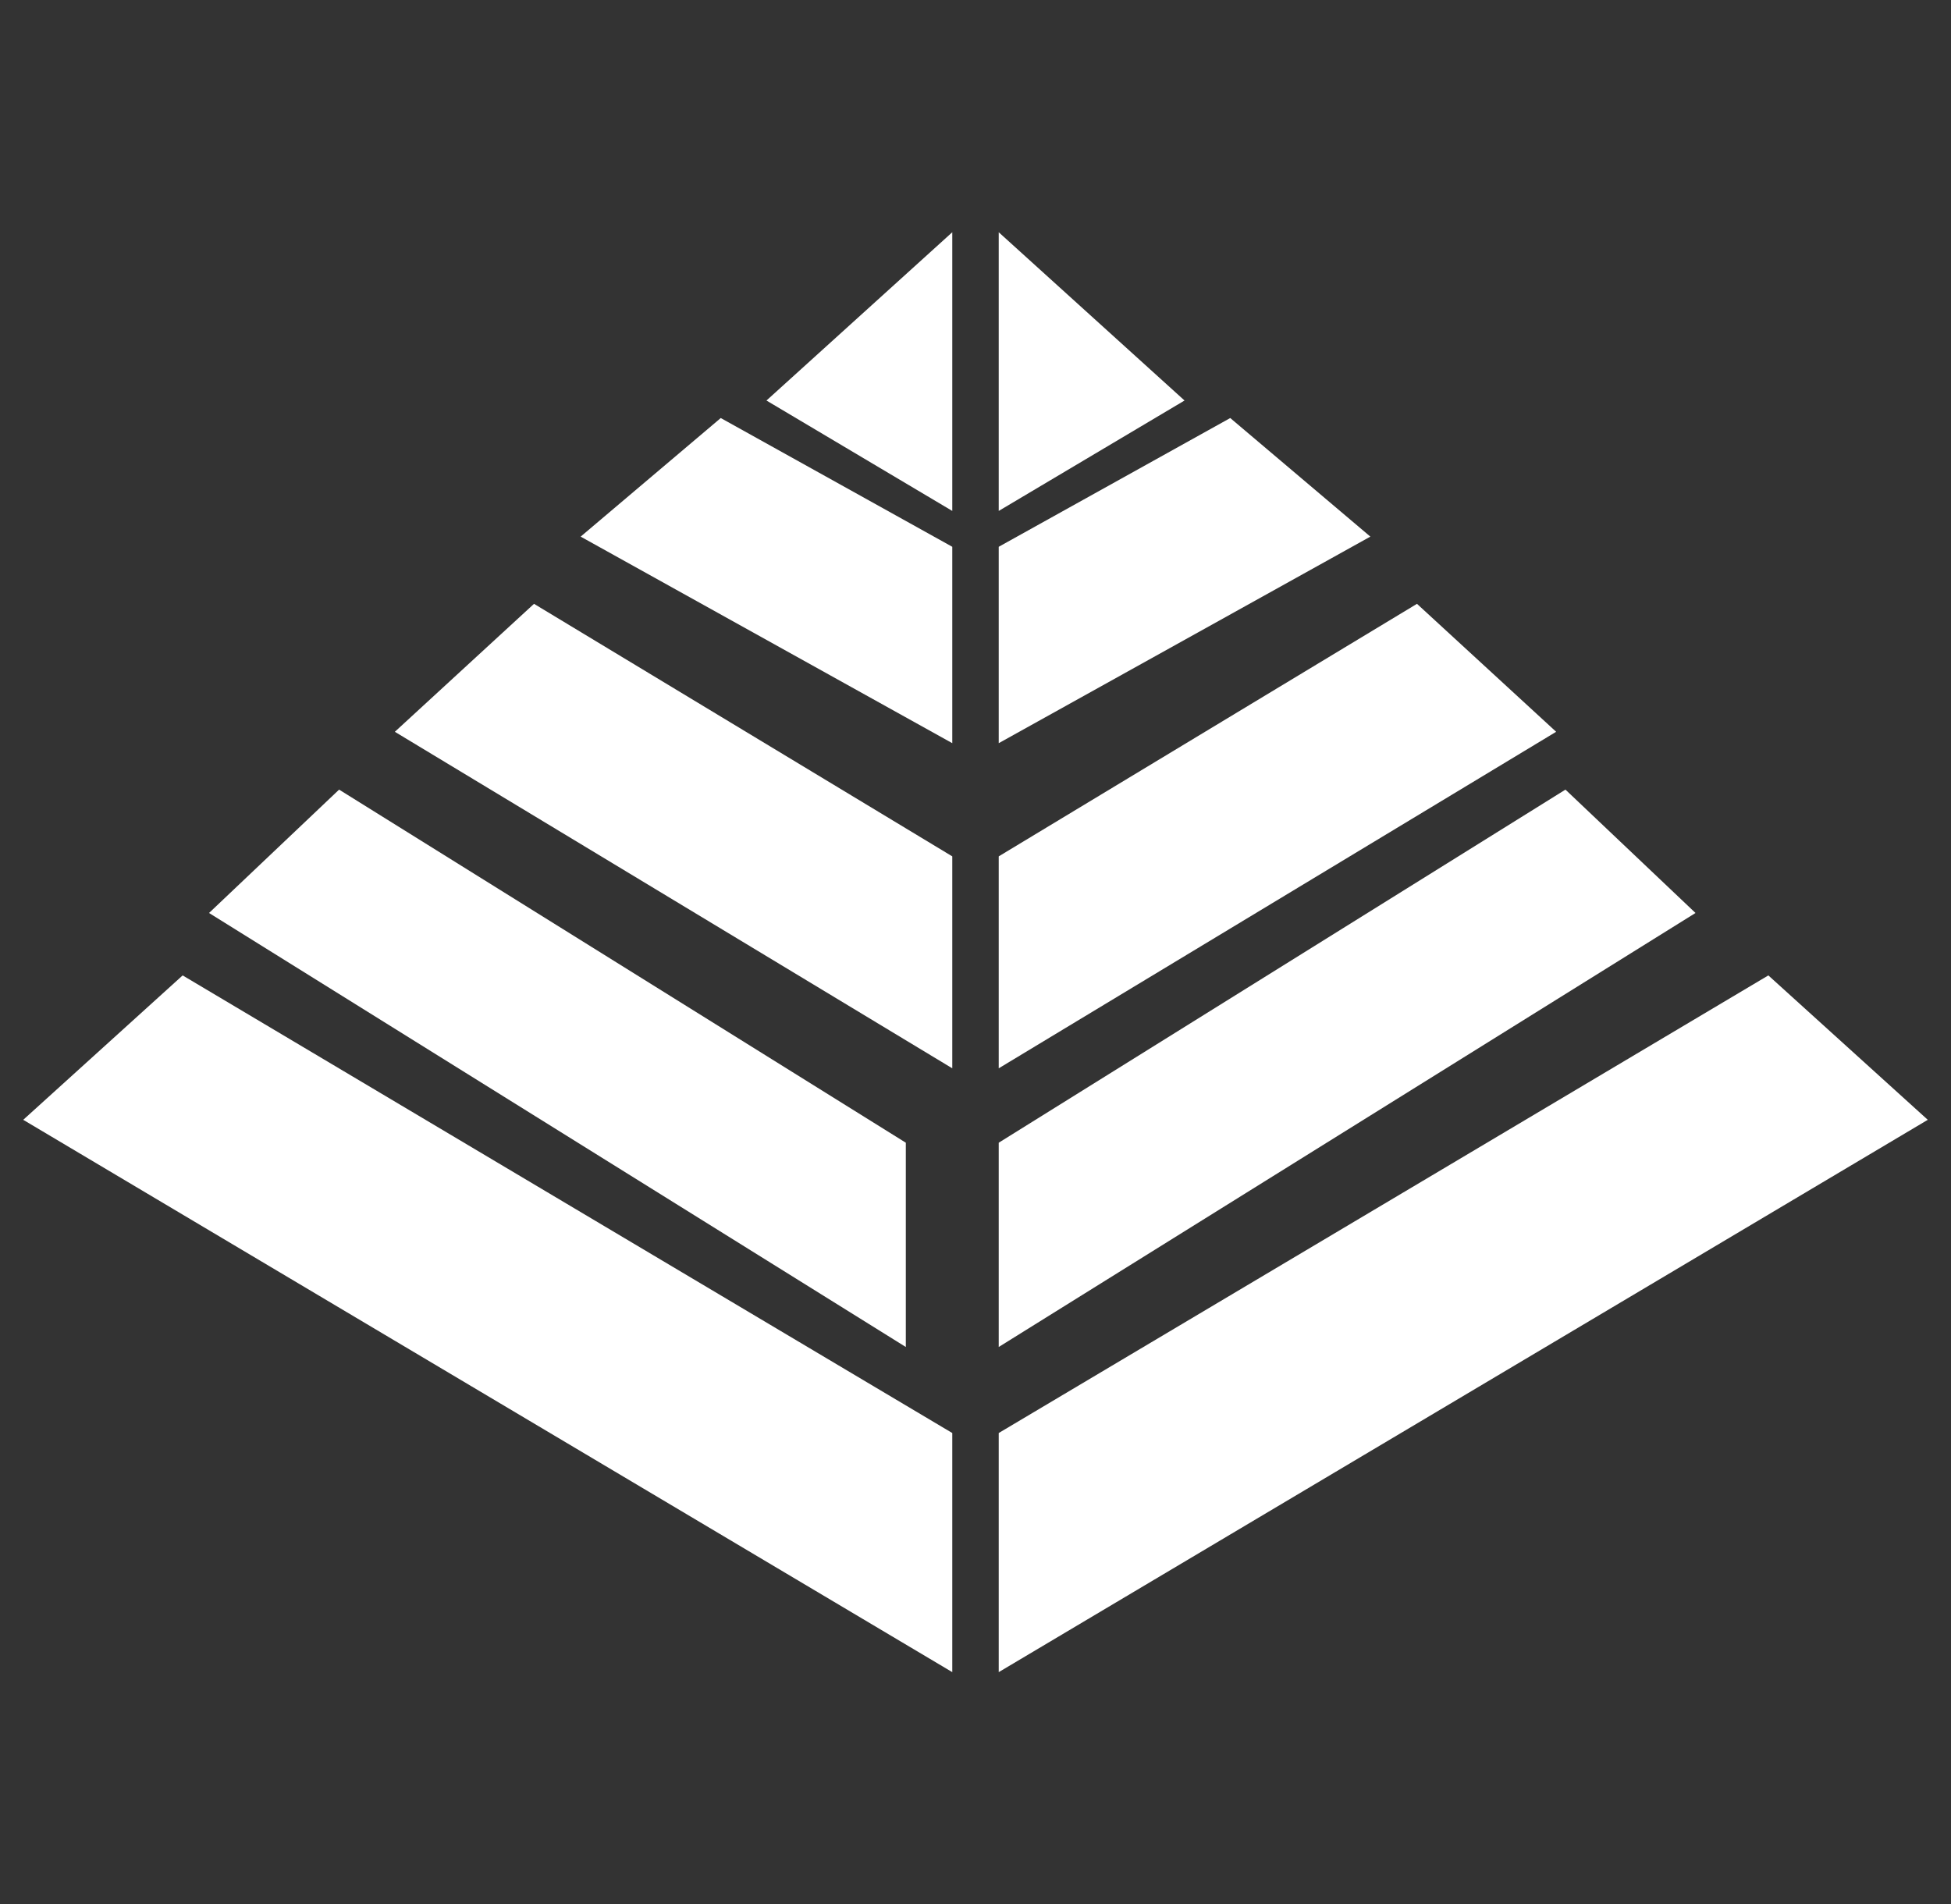
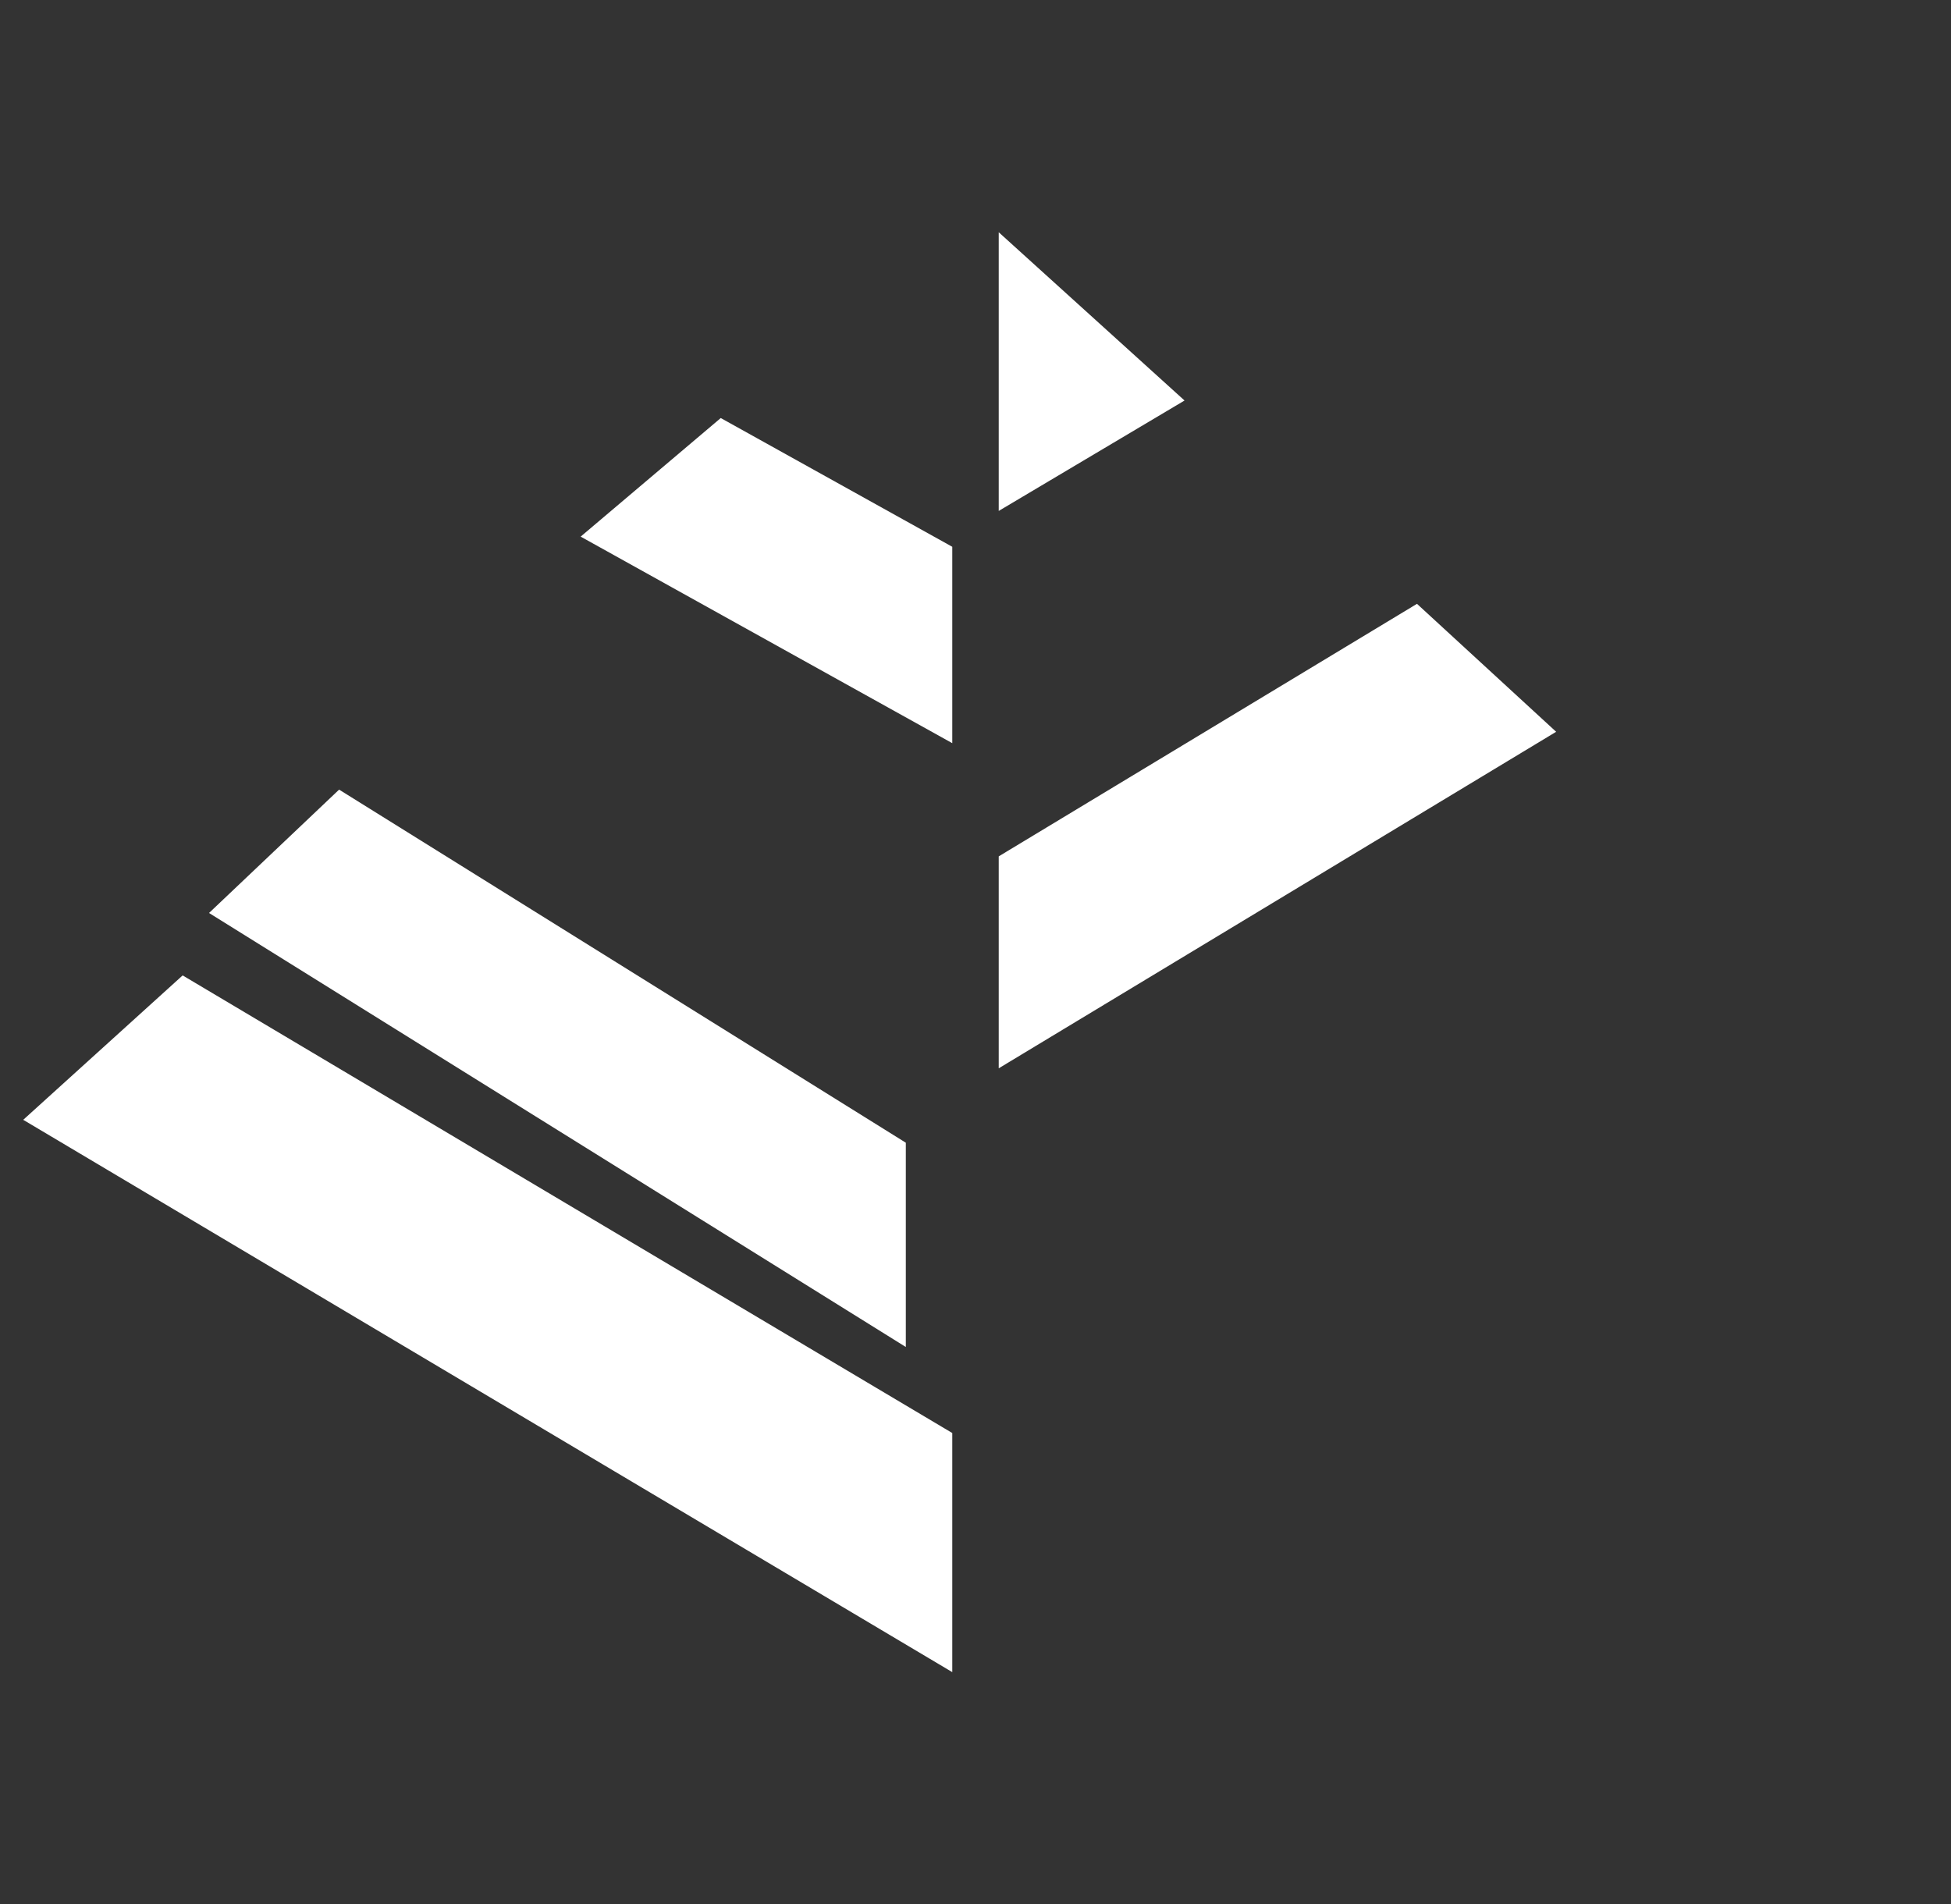
<svg xmlns="http://www.w3.org/2000/svg" width="42" height="41" viewBox="0 0 42 41" fill="none">
  <rect x="0" y="0" width="42" height="41" fill="#333333" stroke="none" />
  <g clip-path="url(#clip0_2063_112)">
    <g clip-path="url(#clip1_2063_112)">
      <path d="M19.5 24.602L7.3 17L4.5 19.656L19.5 29V24.602Z" fill="white" />
      <path d="M12.5 11.553L20.5 16V11.772L15.516 9L12.5 11.553Z" fill="white" />
-       <path d="M20.5 23V18.437L11.496 13L8.5 15.755L20.5 23Z" fill="white" />
      <path d="M3.932 21L0.5 24.109L20.5 36V30.852L3.932 21Z" fill="white" />
-       <path d="M20.5 11V5L16.5 8.623L20.5 11Z" fill="white" />
-       <path d="M21.5 29L36.5 19.656L33.7 17L21.5 24.602V29Z" fill="white" />
      <path d="M21.5 23L33.5 15.755L30.504 13L21.5 18.437V23Z" fill="white" />
-       <path d="M21.5 16L29.5 11.553L26.484 9L21.5 11.772V16Z" fill="white" />
-       <path d="M38.068 21L21.5 30.852V36L41.5 24.109L38.068 21Z" fill="white" />
      <path d="M25.5 8.623L21.5 5V11L25.5 8.623Z" fill="white" />
    </g>
  </g>
  <defs>
    <clipPath id="clip0_2063_112">
      <rect width="41" height="41" fill="white" transform="translate(0.5)" />
    </clipPath>
    <clipPath id="clip1_2063_112">
      <rect width="41" height="41" fill="white" transform="translate(0.5)" />
    </clipPath>
  </defs>
</svg>